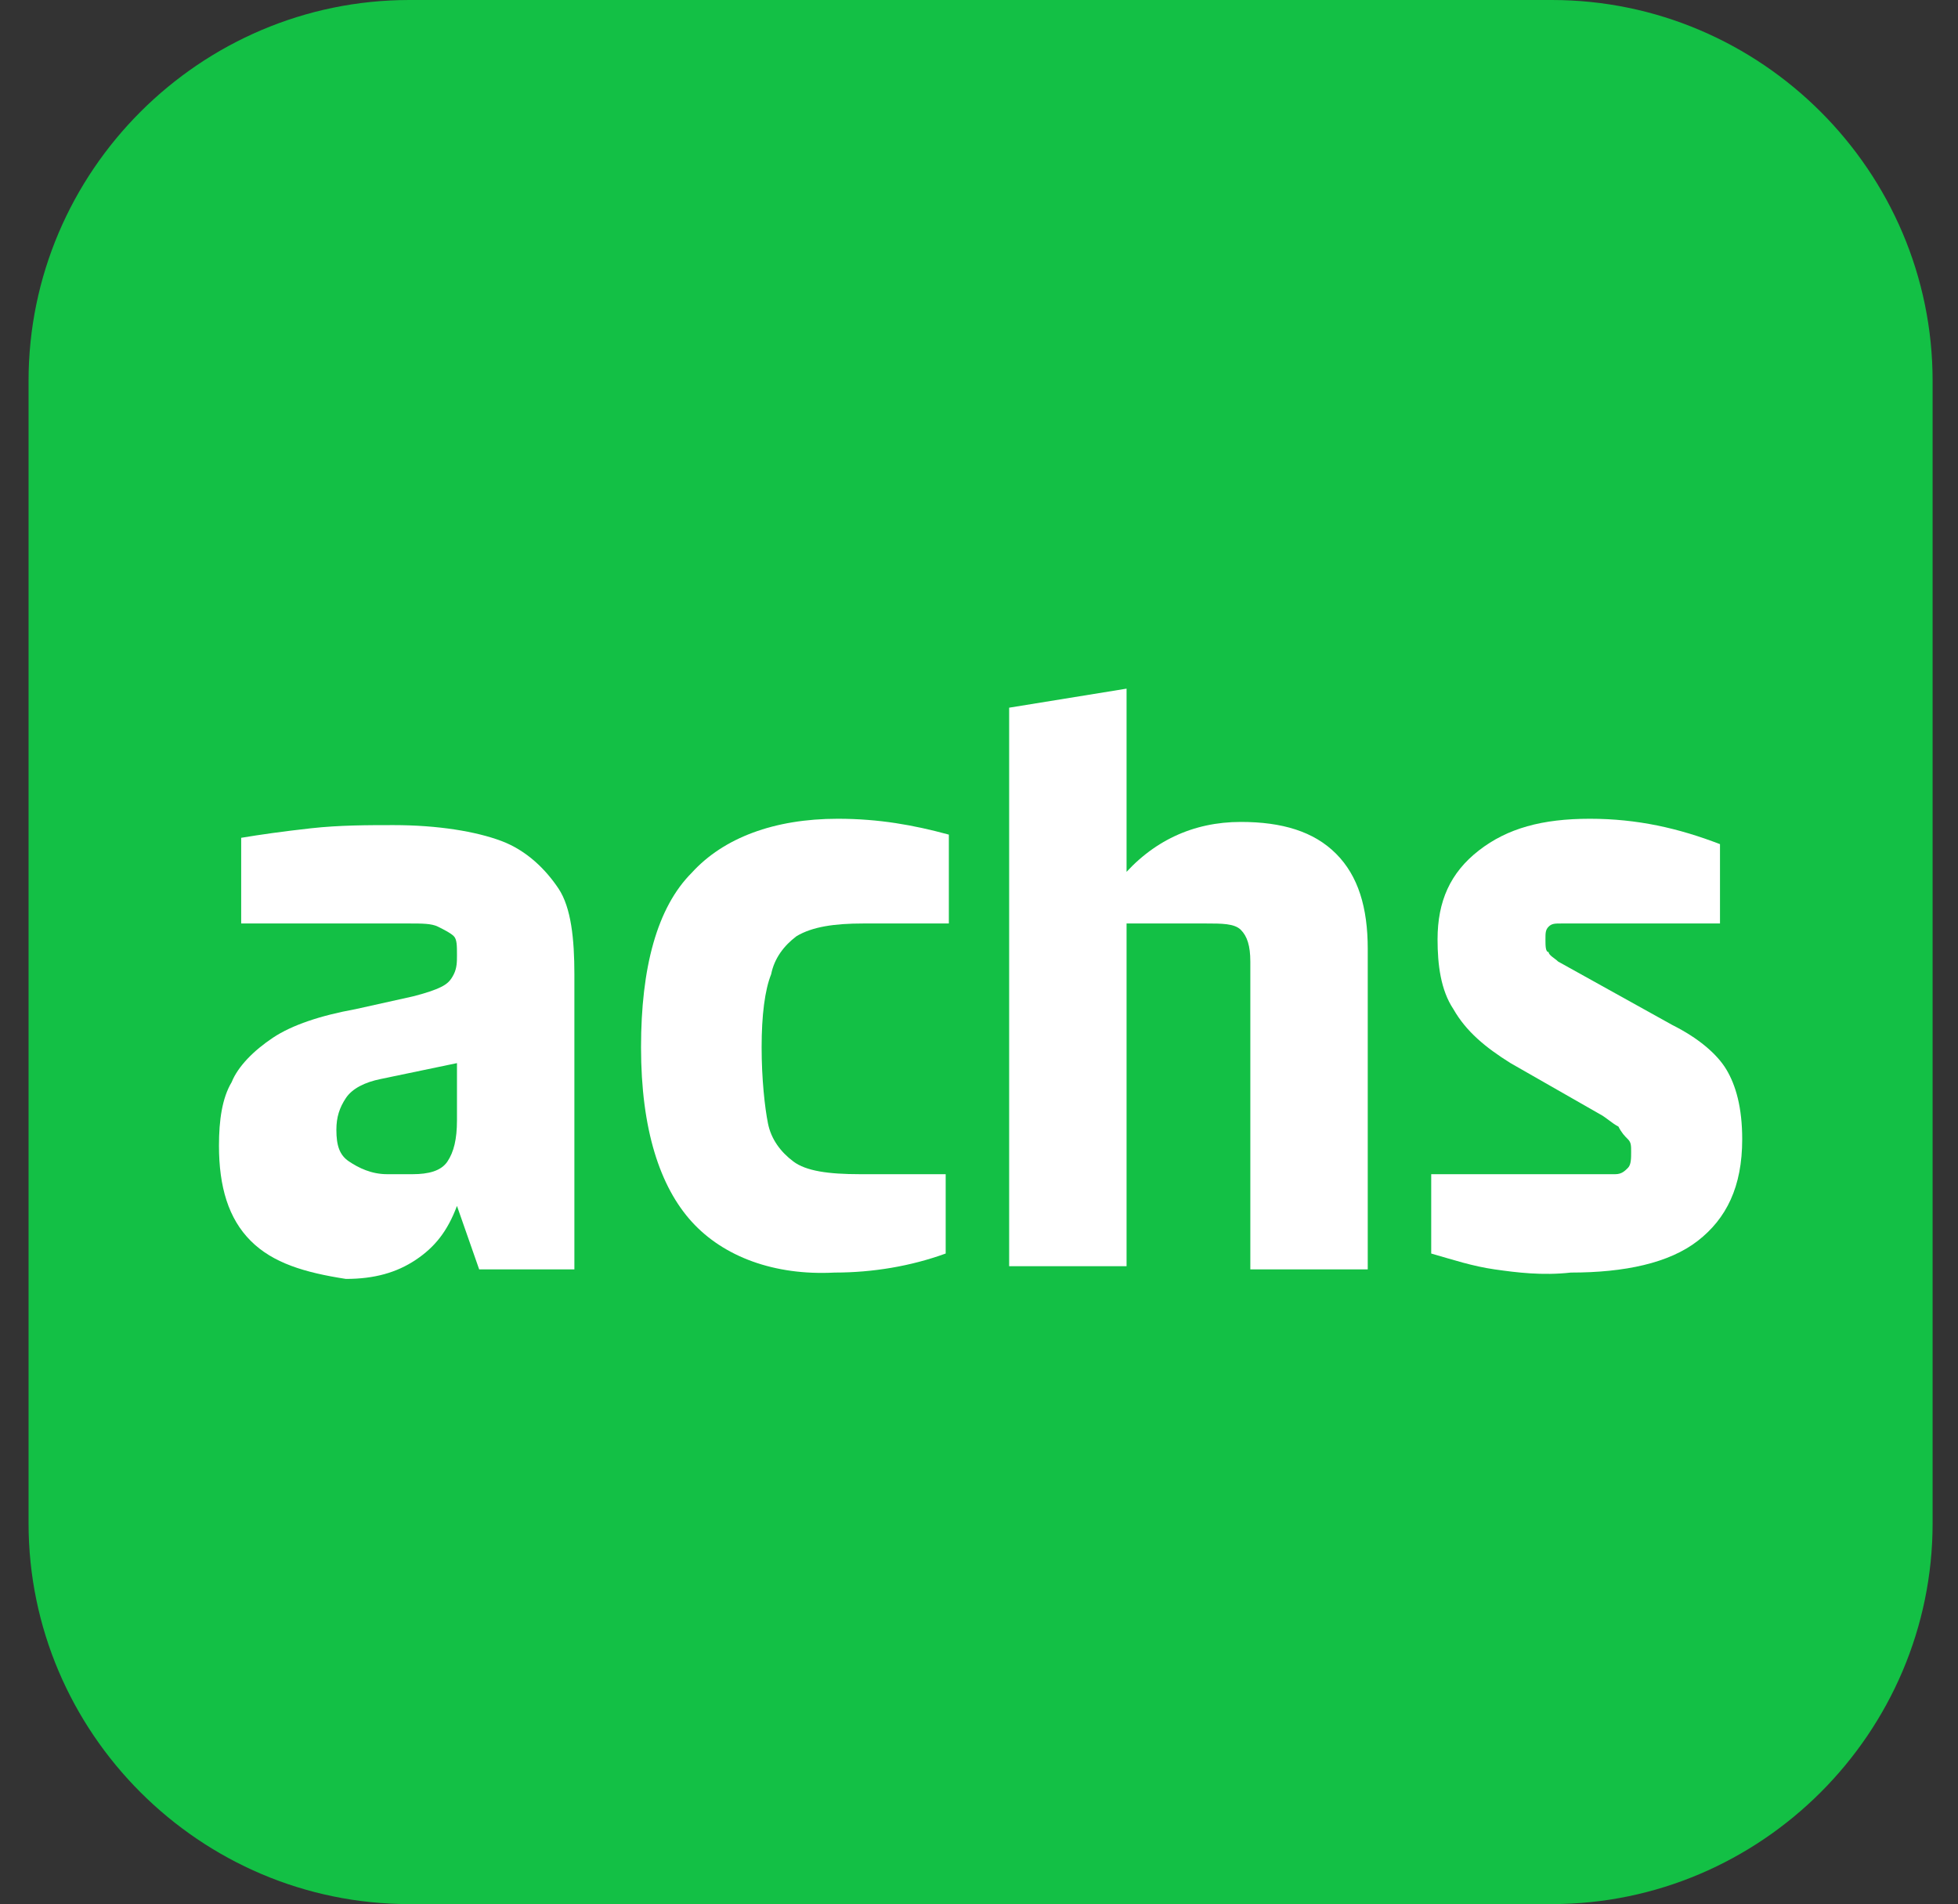
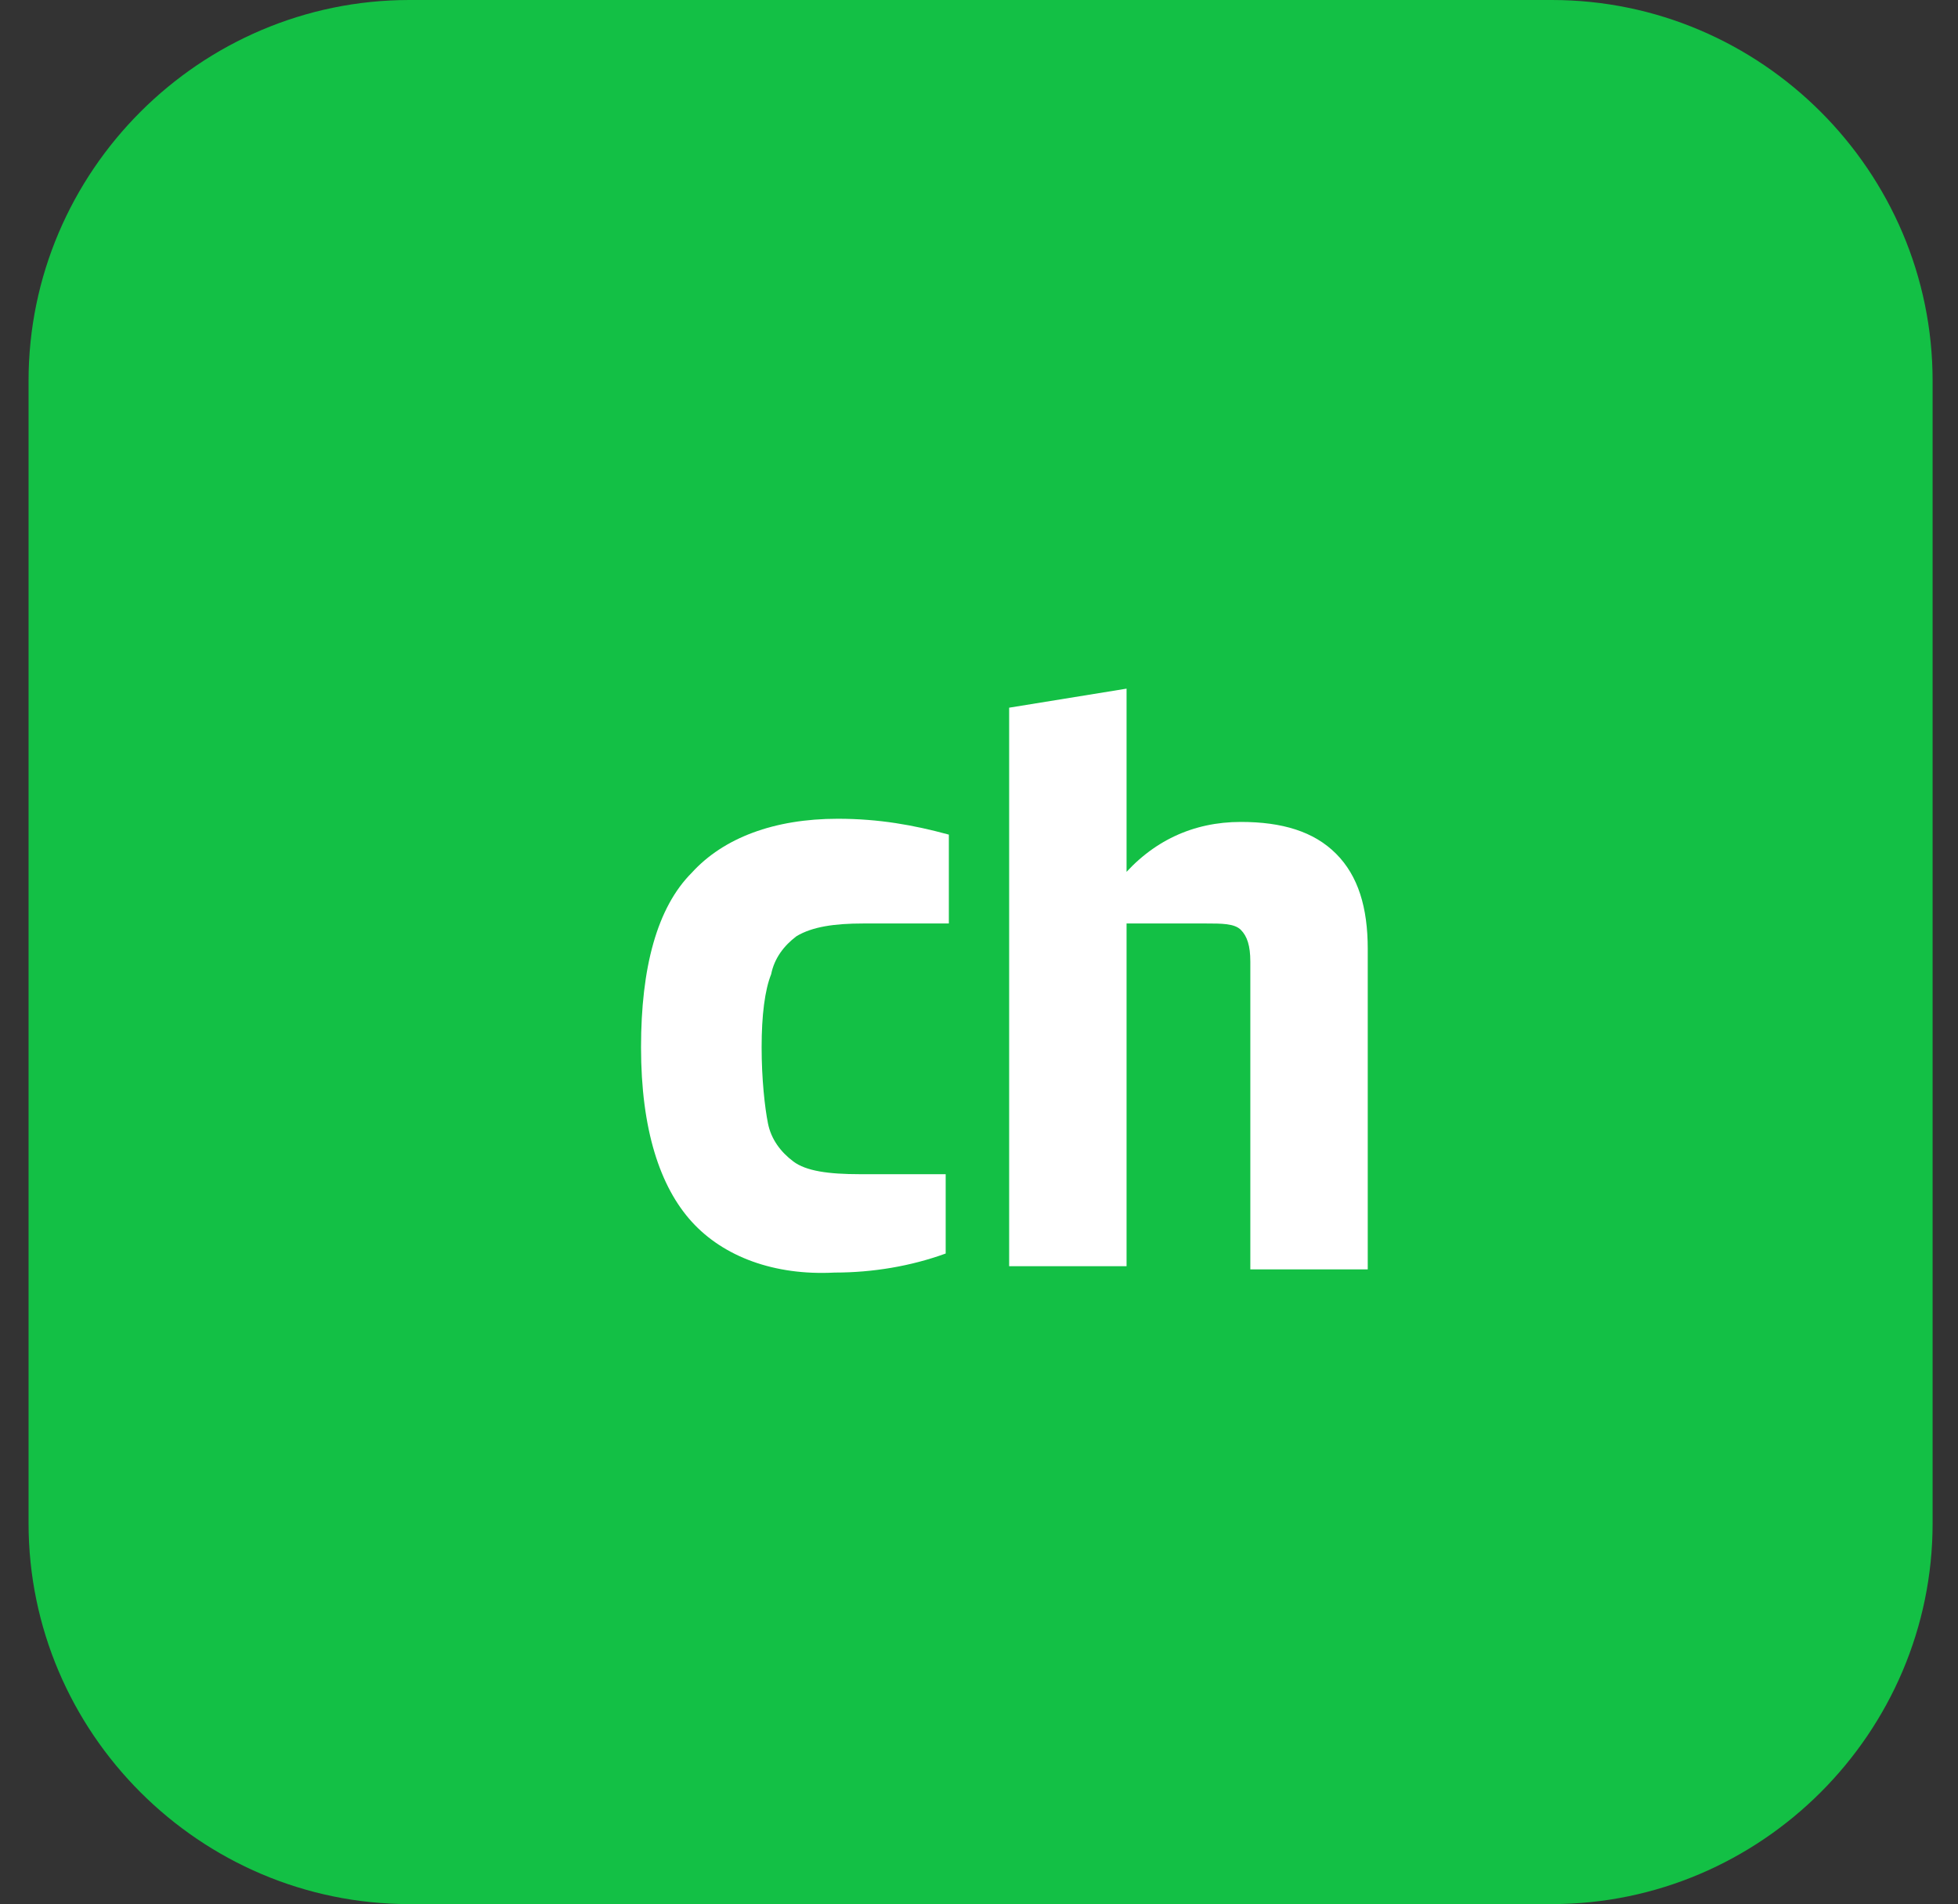
<svg xmlns="http://www.w3.org/2000/svg" version="1.1" id="Capa_1" x="0px" y="0px" viewBox="0 0 61.7 60" style="enable-background:new 0 0 61.7 60;" xml:space="preserve">
  <rect x="0" y="0" width="61.7" height="60" fill="#333333" stroke="none" />
  <style type="text/css">
	.st0{fill:#13C045;}
	.st1{fill:#FFFFFF;}
</style>
  <g>
    <g>
      <path class="st0" d="M48.9,60h-36c-6.6,0-12-5.4-12-12V12c0-6.6,5.4-12,12-12h36c6.6,0,12,5.4,12,12v36C60.9,54.6,55.5,60,48.9,60    " />
-       <path class="st1" d="M14.1,36.6c0.2-0.3,0.3-0.7,0.3-1.3v-1.8L12,34c-0.5,0.1-0.9,0.3-1.1,0.6c-0.2,0.3-0.3,0.6-0.3,1    c0,0.5,0.1,0.8,0.4,1c0.3,0.2,0.7,0.4,1.2,0.4h0.8C13.5,37,13.9,36.9,14.1,36.6 M7.9,39.1c-0.7-0.7-1-1.7-1-3c0-0.8,0.1-1.5,0.4-2    c0.2-0.5,0.7-1,1.3-1.4c0.6-0.4,1.5-0.7,2.6-0.9l1.8-0.4c0.4-0.1,0.7-0.2,0.9-0.3c0.2-0.1,0.3-0.2,0.4-0.4    c0.1-0.2,0.1-0.4,0.1-0.6c0-0.3,0-0.5-0.1-0.6c-0.1-0.1-0.3-0.2-0.5-0.3c-0.2-0.1-0.5-0.1-0.9-0.1H7.6v-2.7    c0.6-0.1,1.3-0.2,2.2-0.3c0.9-0.1,1.8-0.1,2.6-0.1c1.4,0,2.6,0.2,3.4,0.5c0.8,0.3,1.4,0.9,1.8,1.5s0.5,1.6,0.5,2.7v9.3h-3l-0.7-2    c-0.3,0.8-0.7,1.3-1.3,1.7c-0.6,0.4-1.3,0.6-2.2,0.6C9.6,40.1,8.6,39.8,7.9,39.1" />
      <path class="st1" d="M21.8,38.5c-1-1.1-1.6-2.9-1.6-5.5c0-2.5,0.5-4.4,1.6-5.5c1-1.1,2.6-1.7,4.6-1.7c1.3,0,2.4,0.2,3.5,0.5v2.8    h-2.7c-0.9,0-1.6,0.1-2.1,0.4c-0.4,0.3-0.7,0.7-0.8,1.2C24.1,31.2,24,32,24,33c0,1,0.1,1.9,0.2,2.4c0.1,0.5,0.4,0.9,0.8,1.2    c0.4,0.3,1.1,0.4,2.1,0.4h2.7v2.5c-1.1,0.4-2.3,0.6-3.5,0.6C24.4,40.2,22.8,39.6,21.8,38.5" />
      <path class="st1" d="M39.1,29.3c-0.2-0.2-0.6-0.2-1.1-0.2h-2.7v-1.4c1-1.2,2.3-1.8,3.8-1.8c1.3,0,2.3,0.3,3,1c0.7,0.7,1,1.7,1,3    v10.1h-3.7v-9.7C39.4,29.8,39.3,29.5,39.1,29.3 M31.8,22.3l3.7-0.6v18.2h-3.7V22.3z" />
-       <path class="st1" d="M47.1,40c-0.7-0.1-1.3-0.3-2-0.5V37h5.8c0.2,0,0.3-0.1,0.4-0.2c0.1-0.1,0.1-0.3,0.1-0.5c0-0.2,0-0.3-0.1-0.4    c-0.1-0.1-0.2-0.2-0.3-0.4c-0.2-0.1-0.4-0.3-0.6-0.4l-2.8-1.6c-0.8-0.5-1.4-1-1.8-1.7c-0.4-0.6-0.5-1.4-0.5-2.2    c0-1.2,0.4-2.1,1.3-2.8c0.9-0.7,2-1,3.5-1c1.5,0,2.8,0.3,4.1,0.8v2.5h-5c-0.2,0-0.3,0-0.4,0.1c-0.1,0.1-0.1,0.2-0.1,0.4    c0,0.2,0,0.4,0.1,0.4c0,0.1,0.2,0.2,0.3,0.3l3.6,2c0.8,0.4,1.4,0.9,1.7,1.4c0.3,0.5,0.5,1.2,0.5,2.2c0,1.5-0.5,2.5-1.4,3.2    c-0.9,0.7-2.3,1-4,1C48.6,40.2,47.8,40.1,47.1,40" />
    </g>
  </g>
</svg>